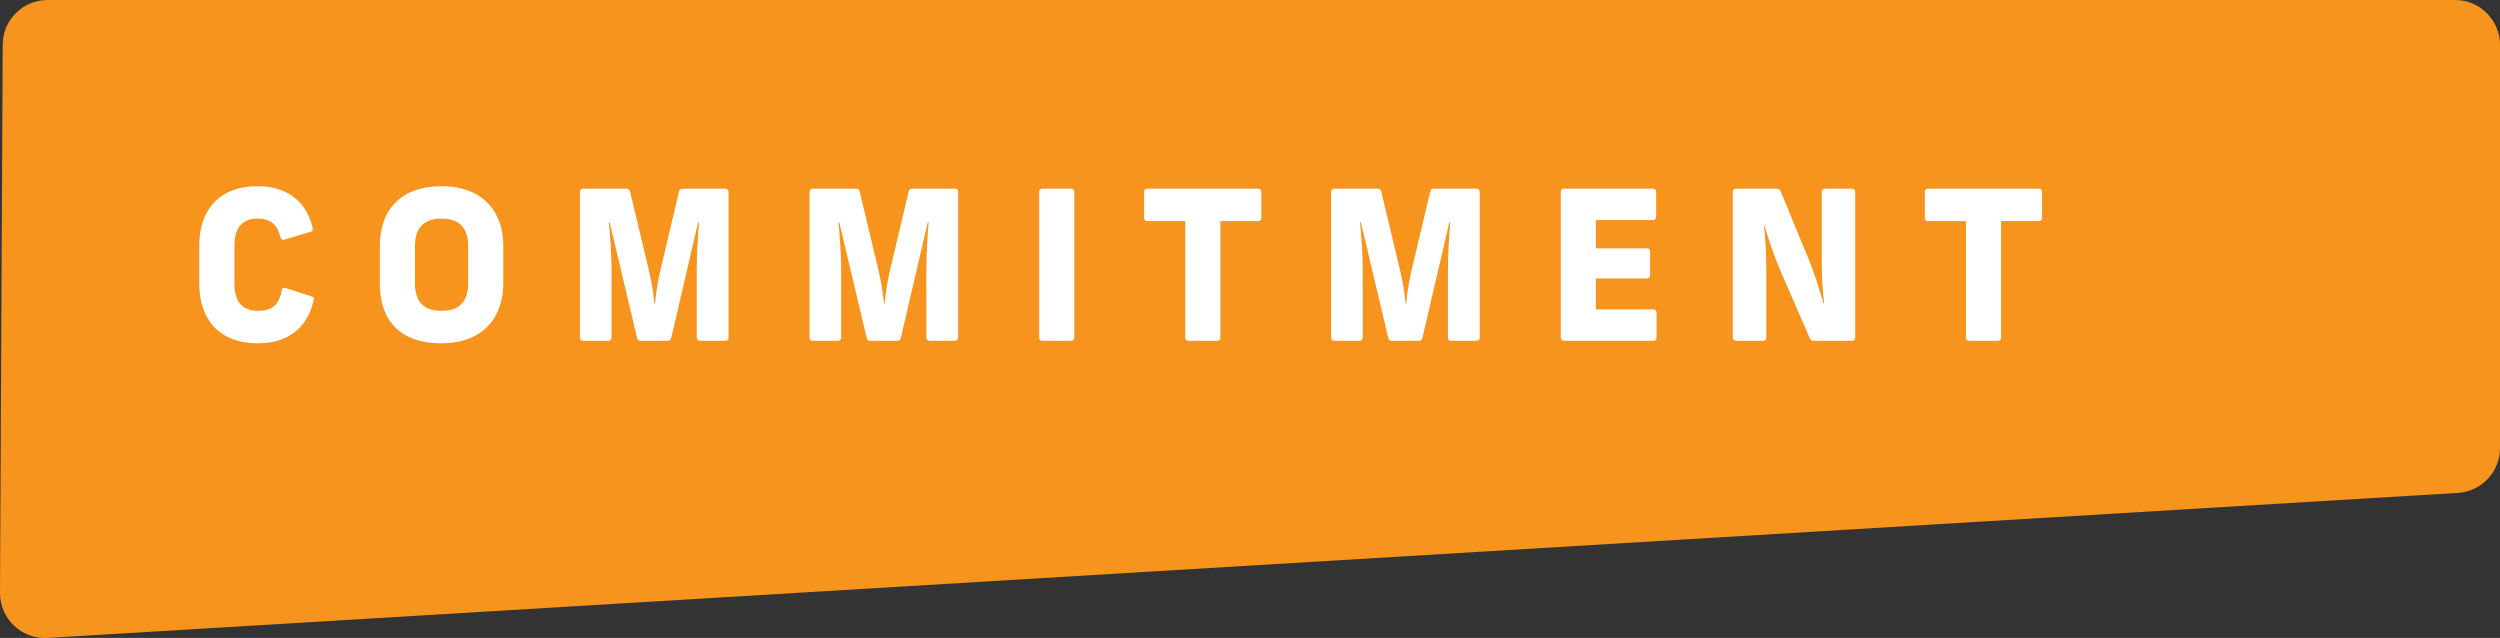
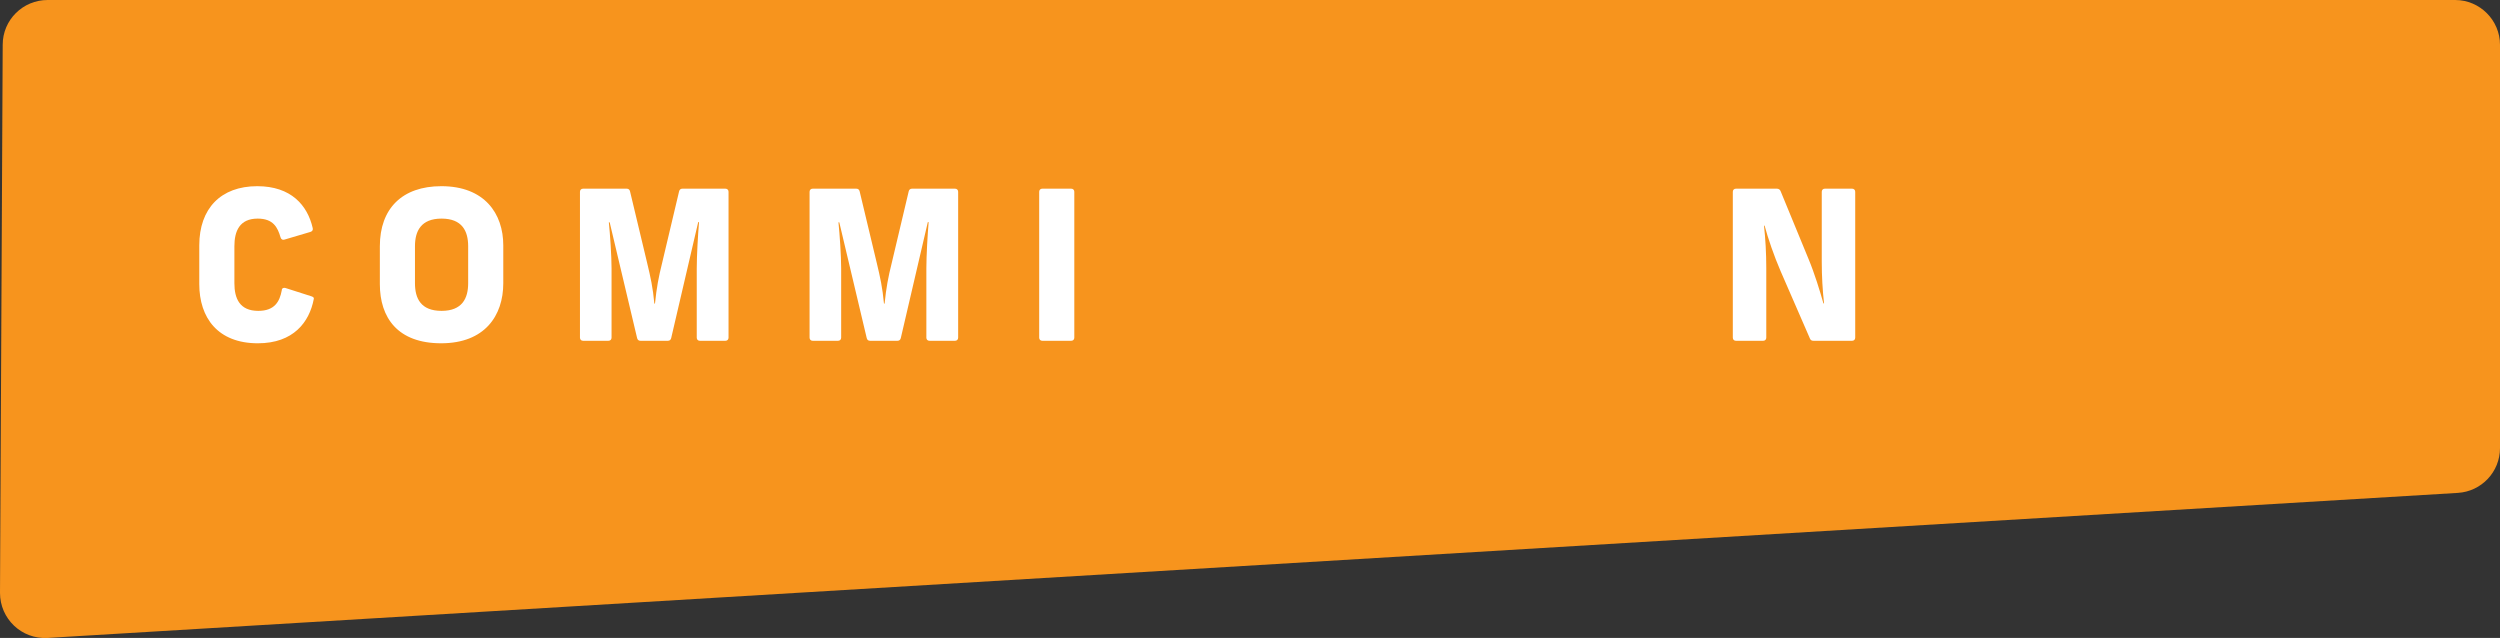
<svg xmlns="http://www.w3.org/2000/svg" id="Layer_2" viewBox="0 0 120.31 30.7">
  <rect x="0" y="0" width="120.31" height="30.7" fill="#333333" stroke="none" />
  <defs>
    <style>.cls-1{fill:#f7941d;}.cls-2{fill:#fff;}</style>
  </defs>
  <g id="Layer_1-2">
    <path class="cls-1" d="m.13,2.15L0,28.53c0,1.25,1.04,2.24,2.29,2.17l115.99-6.98c1.14-.07,2.03-1.01,2.03-2.16V2.16c0-1.19-.97-2.16-2.16-2.16H2.29C1.1,0,.13.96.13,2.15Z" />
    <g>
      <path class="cls-2" d="m9.59,13.67v-1.86c0-1.78,1.04-2.85,2.79-2.85,1.63,0,2.42.92,2.67,2.02.02.09-.02.15-.11.18l-1.25.37c-.09.03-.16-.01-.19-.11-.14-.48-.35-.9-1.1-.9-.87,0-1.12.6-1.12,1.33v1.78c0,.73.25,1.33,1.15,1.33.78,0,1.03-.44,1.13-.99,0-.1.09-.14.18-.11l1.25.4c.09.03.13.07.11.13-.21,1.11-.98,2.13-2.69,2.13-1.93,0-2.82-1.23-2.82-2.85Z" />
      <path class="cls-2" d="m18.28,13.67v-1.82c0-1.81,1.07-2.89,2.96-2.89,2.08,0,2.98,1.32,2.98,2.85v1.82c0,1.57-.9,2.89-2.99,2.89s-2.95-1.23-2.95-2.85Zm2.97,1.29c.99,0,1.28-.6,1.28-1.33v-1.78c0-.73-.29-1.33-1.28-1.33s-1.28.6-1.28,1.33v1.78c0,.73.28,1.33,1.28,1.33Z" />
      <path class="cls-2" d="m27.91,16.25v-7.02c0-.09.06-.15.15-.15h2.1c.09,0,.14.05.16.13l.82,3.43c.17.71.28,1.2.35,1.97h.03c.08-.77.17-1.26.35-1.98l.81-3.42c.02-.08.07-.13.16-.13h2.07c.09,0,.15.06.15.15v7.02c0,.09-.06.15-.15.15h-1.23c-.09,0-.15-.06-.15-.15v-3.33c0-.61.06-1.64.11-2.23h-.04l-1.3,5.58c-.02.08-.07.13-.16.13h-1.32c-.09,0-.14-.05-.16-.13l-1.32-5.57h-.04c.06.58.13,1.61.13,2.22v3.33c0,.09-.06.15-.15.15h-1.22c-.09,0-.15-.06-.15-.15Z" />
      <path class="cls-2" d="m38.96,16.25v-7.02c0-.09.06-.15.15-.15h2.1c.09,0,.14.05.16.13l.82,3.43c.17.71.28,1.2.35,1.97h.03c.08-.77.17-1.26.35-1.98l.81-3.42c.02-.08.07-.13.16-.13h2.07c.09,0,.15.06.15.15v7.02c0,.09-.06.15-.15.15h-1.23c-.09,0-.15-.06-.15-.15v-3.33c0-.61.06-1.64.11-2.23h-.04l-1.3,5.58c-.02.08-.07.13-.16.13h-1.32c-.09,0-.14-.05-.16-.13l-1.32-5.57h-.04c.06.58.13,1.61.13,2.22v3.33c0,.09-.06.15-.15.15h-1.22c-.09,0-.15-.06-.15-.15Z" />
      <path class="cls-2" d="m50.01,16.25v-7.02c0-.09.06-.15.15-.15h1.39c.09,0,.15.06.15.15v7.02c0,.09-.06.15-.15.15h-1.39c-.09,0-.15-.06-.15-.15Z" />
-       <path class="cls-2" d="m57.04,16.25v-5.61h-1.83c-.09,0-.15-.06-.15-.15v-1.26c0-.09.06-.15.15-.15h5.34c.09,0,.15.06.15.15v1.26c0,.09-.06.15-.15.15h-1.82v5.61c0,.09-.06.15-.15.15h-1.39c-.09,0-.15-.06-.15-.15Z" />
-       <path class="cls-2" d="m64.06,16.25v-7.02c0-.09.06-.15.15-.15h2.1c.09,0,.14.05.16.13l.82,3.43c.17.71.28,1.2.35,1.97h.03c.08-.77.17-1.26.35-1.98l.81-3.42c.02-.08.07-.13.16-.13h2.07c.09,0,.15.06.15.15v7.02c0,.09-.06.15-.15.15h-1.23c-.09,0-.15-.06-.15-.15v-3.33c0-.61.06-1.64.11-2.23h-.04l-1.3,5.58c-.02.08-.07.13-.16.13h-1.32c-.09,0-.14-.05-.16-.13l-1.32-5.57h-.04c.06.58.13,1.61.13,2.22v3.33c0,.09-.06.15-.15.15h-1.22c-.09,0-.15-.06-.15-.15Z" />
-       <path class="cls-2" d="m75.11,16.25v-7.02c0-.09.06-.15.15-.15h4.29c.09,0,.15.06.15.15v1.21c0,.09-.06.15-.15.15h-2.75v1.36h2.46c.09,0,.15.06.15.15v1.15c0,.09-.06.15-.15.15h-2.46v1.49h2.77c.09,0,.15.06.15.15v1.21c0,.09-.06.15-.15.15h-4.31c-.09,0-.15-.06-.15-.15Z" />
      <path class="cls-2" d="m83.39,16.25v-7.02c0-.09.06-.15.15-.15h1.97c.08,0,.15.04.18.12l1.33,3.23c.31.74.56,1.57.73,2.17h.03c-.07-.63-.11-1.3-.11-2.01v-3.36c0-.09.06-.15.15-.15h1.31c.09,0,.15.06.15.15v7.02c0,.09-.06.15-.15.15h-1.86c-.08,0-.14-.03-.17-.11l-1.41-3.24c-.32-.74-.61-1.59-.77-2.19h-.03c.07.63.11,1.32.11,2.03v3.36c0,.09-.06.15-.15.15h-1.31c-.09,0-.15-.06-.15-.15Z" />
-       <path class="cls-2" d="m94.61,16.25v-5.61h-1.83c-.09,0-.15-.06-.15-.15v-1.26c0-.09.06-.15.15-.15h5.34c.09,0,.15.06.15.15v1.26c0,.09-.06.15-.15.15h-1.82v5.61c0,.09-.06.15-.15.15h-1.39c-.09,0-.15-.06-.15-.15Z" />
    </g>
  </g>
</svg>